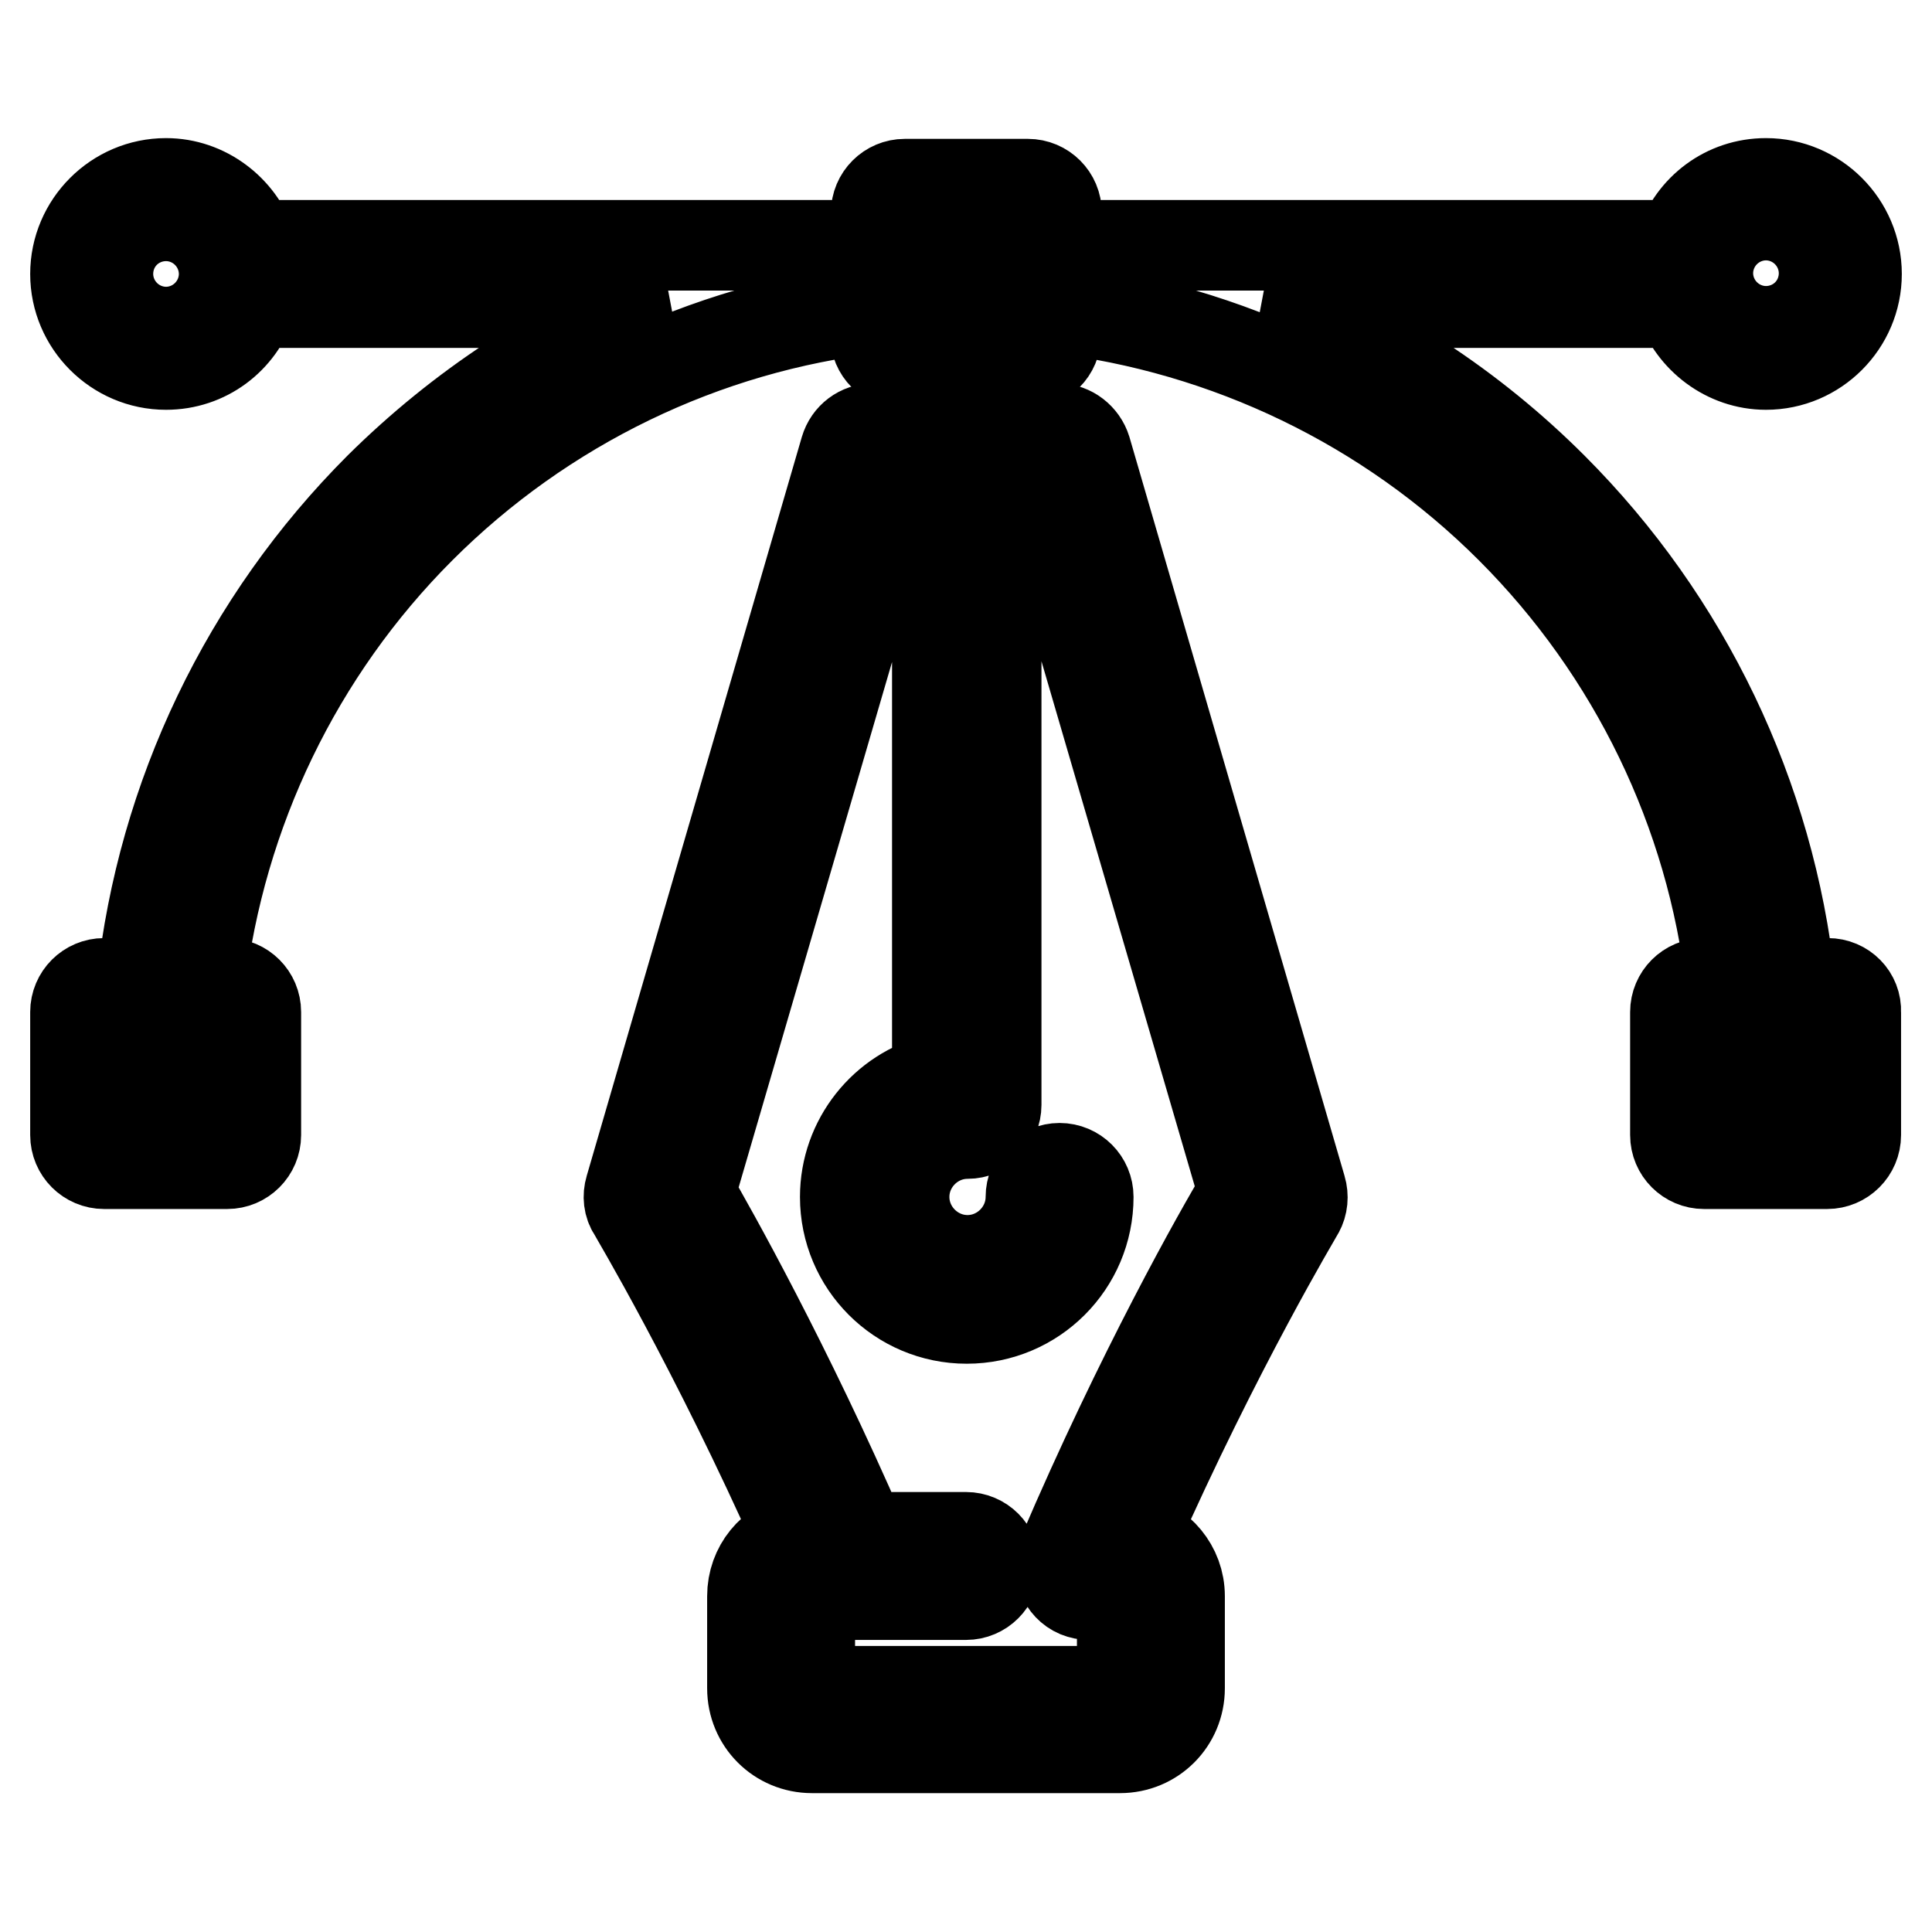
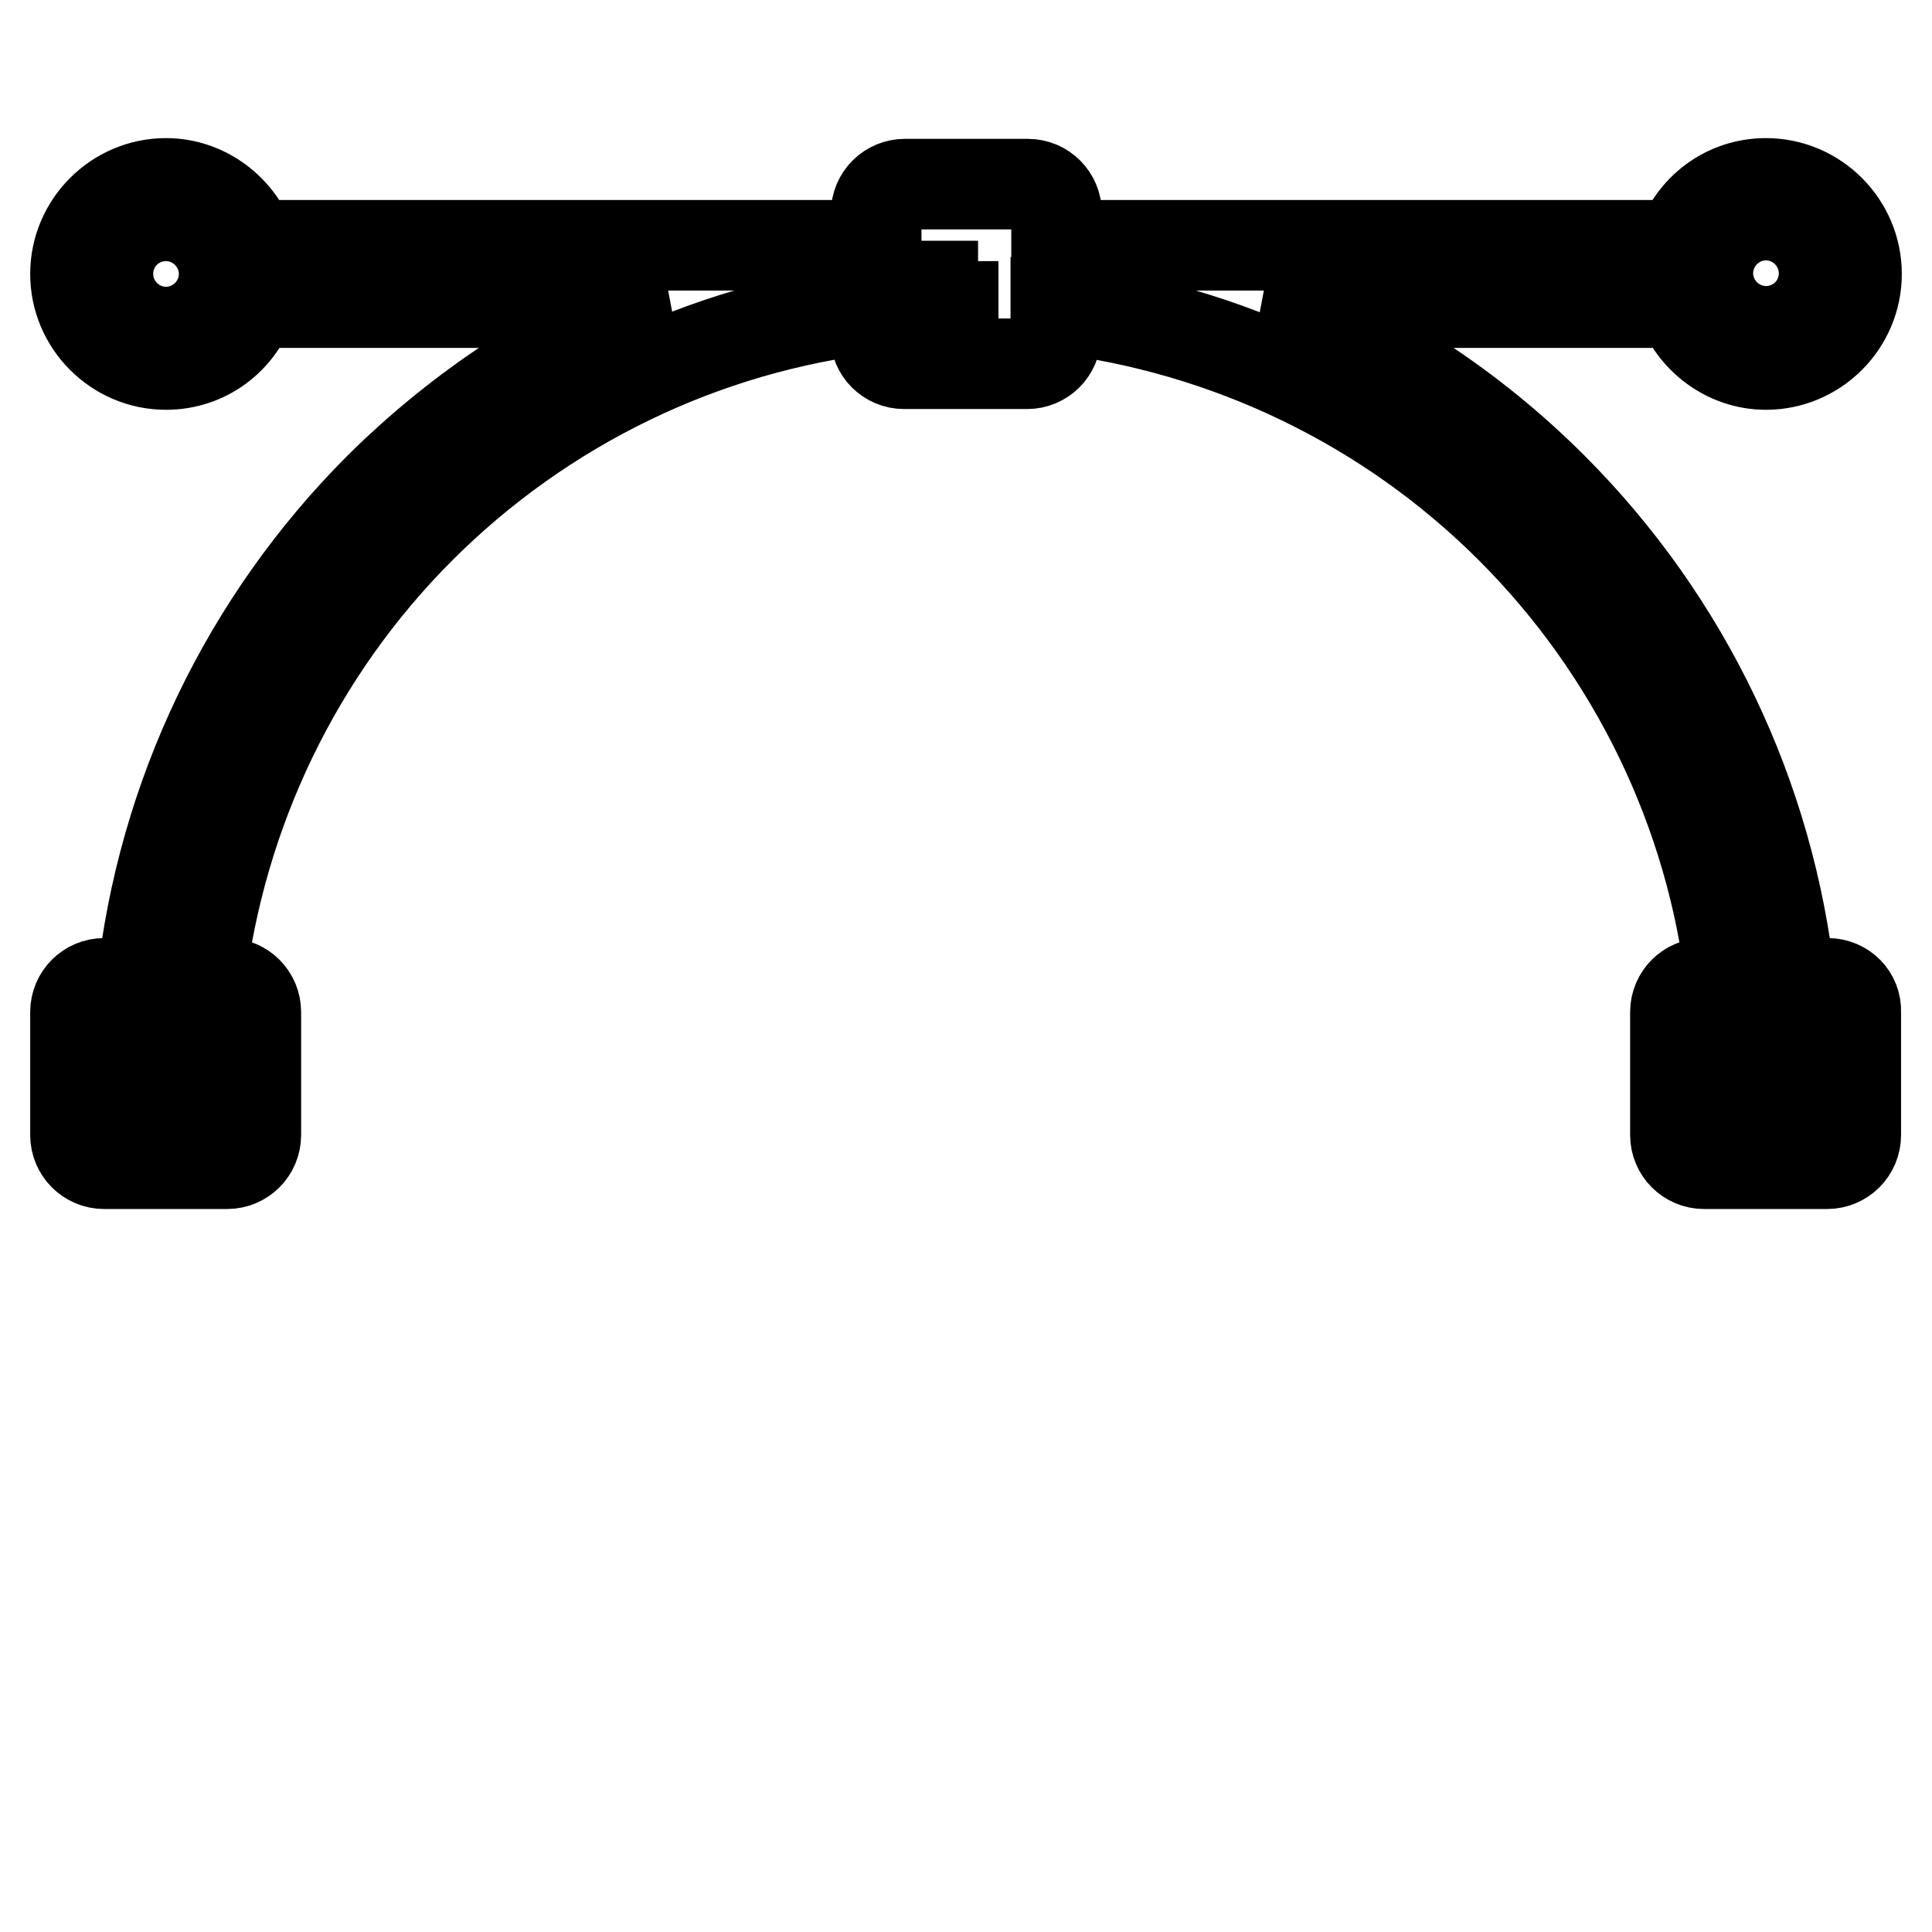
<svg xmlns="http://www.w3.org/2000/svg" version="1.1" x="0px" y="0px" viewBox="0 0 256 256" enable-background="new 0 0 256 256" xml:space="preserve">
  <g>
-     <path stroke-width="12" fill-opacity="0" stroke="#000000" d="M242.2,130.3h-5c-2.7-24.8-13.8-48-31.5-65.7c-10.7-10.7-23.4-19-37.4-24.5h54.4c1.6,4.7,6.1,8.2,11.3,8.2 c6.6,0,12-5.4,12-12c0-6.6-5.4-12-12-12c-5.3,0-9.7,3.4-11.3,8.2H140v-4.3c0-2.1-1.7-3.8-3.8-3.8l0,0h-16.3c-2.1,0-3.8,1.7-3.8,3.8 l0,0v4.3H33.3c-1.6-4.7-6.1-8.2-11.3-8.2c-6.6,0-12,5.4-12,12c0,6.6,5.4,12,12,12c5.3,0,9.7-3.4,11.3-8.2h54.4 c-14,5.5-26.7,13.9-37.4,24.5c-17.7,17.7-28.8,40.9-31.5,65.7h-5c-2.1,0-3.8,1.7-3.8,3.8l0,0v16.3c0,2.1,1.7,3.8,3.8,3.8l0,0h16.3 c2.1,0,3.8-1.7,3.8-3.8l0,0v-16.3c0-2.1-1.7-3.8-3.8-3.8l0,0h-3.6c2.7-22.7,12.9-44,29.2-60.3C72,53.7,93.3,43.4,116,40.8v3.6 c0,2.1,1.7,3.8,3.8,3.8l0,0h16.3c2.1,0,3.8-1.7,3.8-3.8l0,0v-3.6c22.7,2.7,44,12.9,60.3,29.2c16.3,16.3,26.6,37.6,29.2,60.3h-3.6 c-2.1,0-3.8,1.7-3.8,3.8l0,0v16.3c0,2.1,1.7,3.8,3.8,3.8l0,0h16.3c2.1,0,3.8-1.7,3.8-3.8l0,0v-16.3 C246,132,244.3,130.3,242.2,130.3L242.2,130.3z M234,31.9c2.4,0,4.3,1.9,4.3,4.3c0,2.4-1.9,4.3-4.3,4.3c-2.4,0-4.3-1.9-4.3-4.3 C229.7,33.9,231.6,31.9,234,31.9z M22,40.6c-2.4,0-4.3-1.9-4.3-4.3c0-2.4,1.9-4.3,4.3-4.3c2.4,0,4.3,1.9,4.3,4.3 C26.3,38.6,24.4,40.6,22,40.6z M26.3,146.6h-8.7v-8.7h8.7L26.3,146.6L26.3,146.6z M132.3,40.6h-8.7v-8.7h8.7V40.6z M238.4,146.6 h-8.7v-8.7h8.7V146.6z" />
-     <path stroke-width="12" fill-opacity="0" stroke="#000000" d="M172.4,157.5l-28.5-97.9c-0.5-1.6-2-2.8-3.7-2.8h-24.5c-1.7,0-3.2,1.1-3.7,2.8l-28.5,97.9 c-0.3,1-0.2,2.1,0.4,3c0.1,0.2,10.8,18.1,22,43.3c-3.6,0.8-6.2,3.9-6.2,7.7v12.2c0,4.4,3.5,7.9,7.9,7.9h40.8c4.4,0,7.9-3.5,7.9-7.9 v-12.2c0-3.8-2.7-6.9-6.2-7.7c11.2-25.3,21.9-43.1,22-43.3C172.6,159.6,172.7,158.5,172.4,157.5L172.4,157.5z M140.8,206 c-0.8,1.9,0.1,4.2,2,5c0.5,0.2,1,0.3,1.5,0.3l0,0h4.1c0.1,0,0.3,0.1,0.3,0.3v12.2c0,0.1-0.1,0.3-0.3,0.3h-40.8 c-0.1,0-0.3-0.1-0.3-0.3v-12.2c0-0.1,0.1-0.3,0.3-0.3H128c2.1,0,3.8-1.7,3.8-3.8c0-2.1-1.7-3.8-3.8-3.8h-13.8 c-10-23-19.9-40.6-22.8-45.6l27.3-93.5h5.5V143c-7,1.7-12.2,8.1-12.2,15.6c0,8.9,7.2,16.1,16.1,16.1c8.9,0,16.1-7.2,16.1-16.1 c0-2.1-1.7-3.8-3.8-3.8s-3.8,1.7-3.8,3.8c0,4.6-3.8,8.4-8.4,8.4s-8.4-3.8-8.4-8.4c0-4.6,3.8-8.4,8.4-8.4c2.1,0,3.8-1.7,3.8-3.8l0,0 V64.5h5.5l27.3,93.5C161.6,163.3,151.1,181.9,140.8,206L140.8,206z" />
+     <path stroke-width="12" fill-opacity="0" stroke="#000000" d="M242.2,130.3h-5c-2.7-24.8-13.8-48-31.5-65.7c-10.7-10.7-23.4-19-37.4-24.5h54.4c1.6,4.7,6.1,8.2,11.3,8.2 c6.6,0,12-5.4,12-12c0-6.6-5.4-12-12-12c-5.3,0-9.7,3.4-11.3,8.2H140v-4.3c0-2.1-1.7-3.8-3.8-3.8l0,0h-16.3c-2.1,0-3.8,1.7-3.8,3.8 l0,0v4.3H33.3c-1.6-4.7-6.1-8.2-11.3-8.2c-6.6,0-12,5.4-12,12c0,6.6,5.4,12,12,12c5.3,0,9.7-3.4,11.3-8.2h54.4 c-14,5.5-26.7,13.9-37.4,24.5c-17.7,17.7-28.8,40.9-31.5,65.7h-5c-2.1,0-3.8,1.7-3.8,3.8l0,0v16.3c0,2.1,1.7,3.8,3.8,3.8l0,0h16.3 c2.1,0,3.8-1.7,3.8-3.8l0,0v-16.3c0-2.1-1.7-3.8-3.8-3.8l0,0h-3.6c2.7-22.7,12.9-44,29.2-60.3C72,53.7,93.3,43.4,116,40.8v3.6 c0,2.1,1.7,3.8,3.8,3.8l0,0h16.3c2.1,0,3.8-1.7,3.8-3.8l0,0v-3.6c22.7,2.7,44,12.9,60.3,29.2c16.3,16.3,26.6,37.6,29.2,60.3h-3.6 c-2.1,0-3.8,1.7-3.8,3.8l0,0v16.3c0,2.1,1.7,3.8,3.8,3.8l0,0h16.3c2.1,0,3.8-1.7,3.8-3.8l0,0v-16.3 C246,132,244.3,130.3,242.2,130.3L242.2,130.3z M234,31.9c2.4,0,4.3,1.9,4.3,4.3c0,2.4-1.9,4.3-4.3,4.3c-2.4,0-4.3-1.9-4.3-4.3 C229.7,33.9,231.6,31.9,234,31.9z M22,40.6c-2.4,0-4.3-1.9-4.3-4.3c0-2.4,1.9-4.3,4.3-4.3c2.4,0,4.3,1.9,4.3,4.3 C26.3,38.6,24.4,40.6,22,40.6z M26.3,146.6h-8.7v-8.7h8.7L26.3,146.6L26.3,146.6z M132.3,40.6h-8.7v-8.7V40.6z M238.4,146.6 h-8.7v-8.7h8.7V146.6z" />
  </g>
</svg>